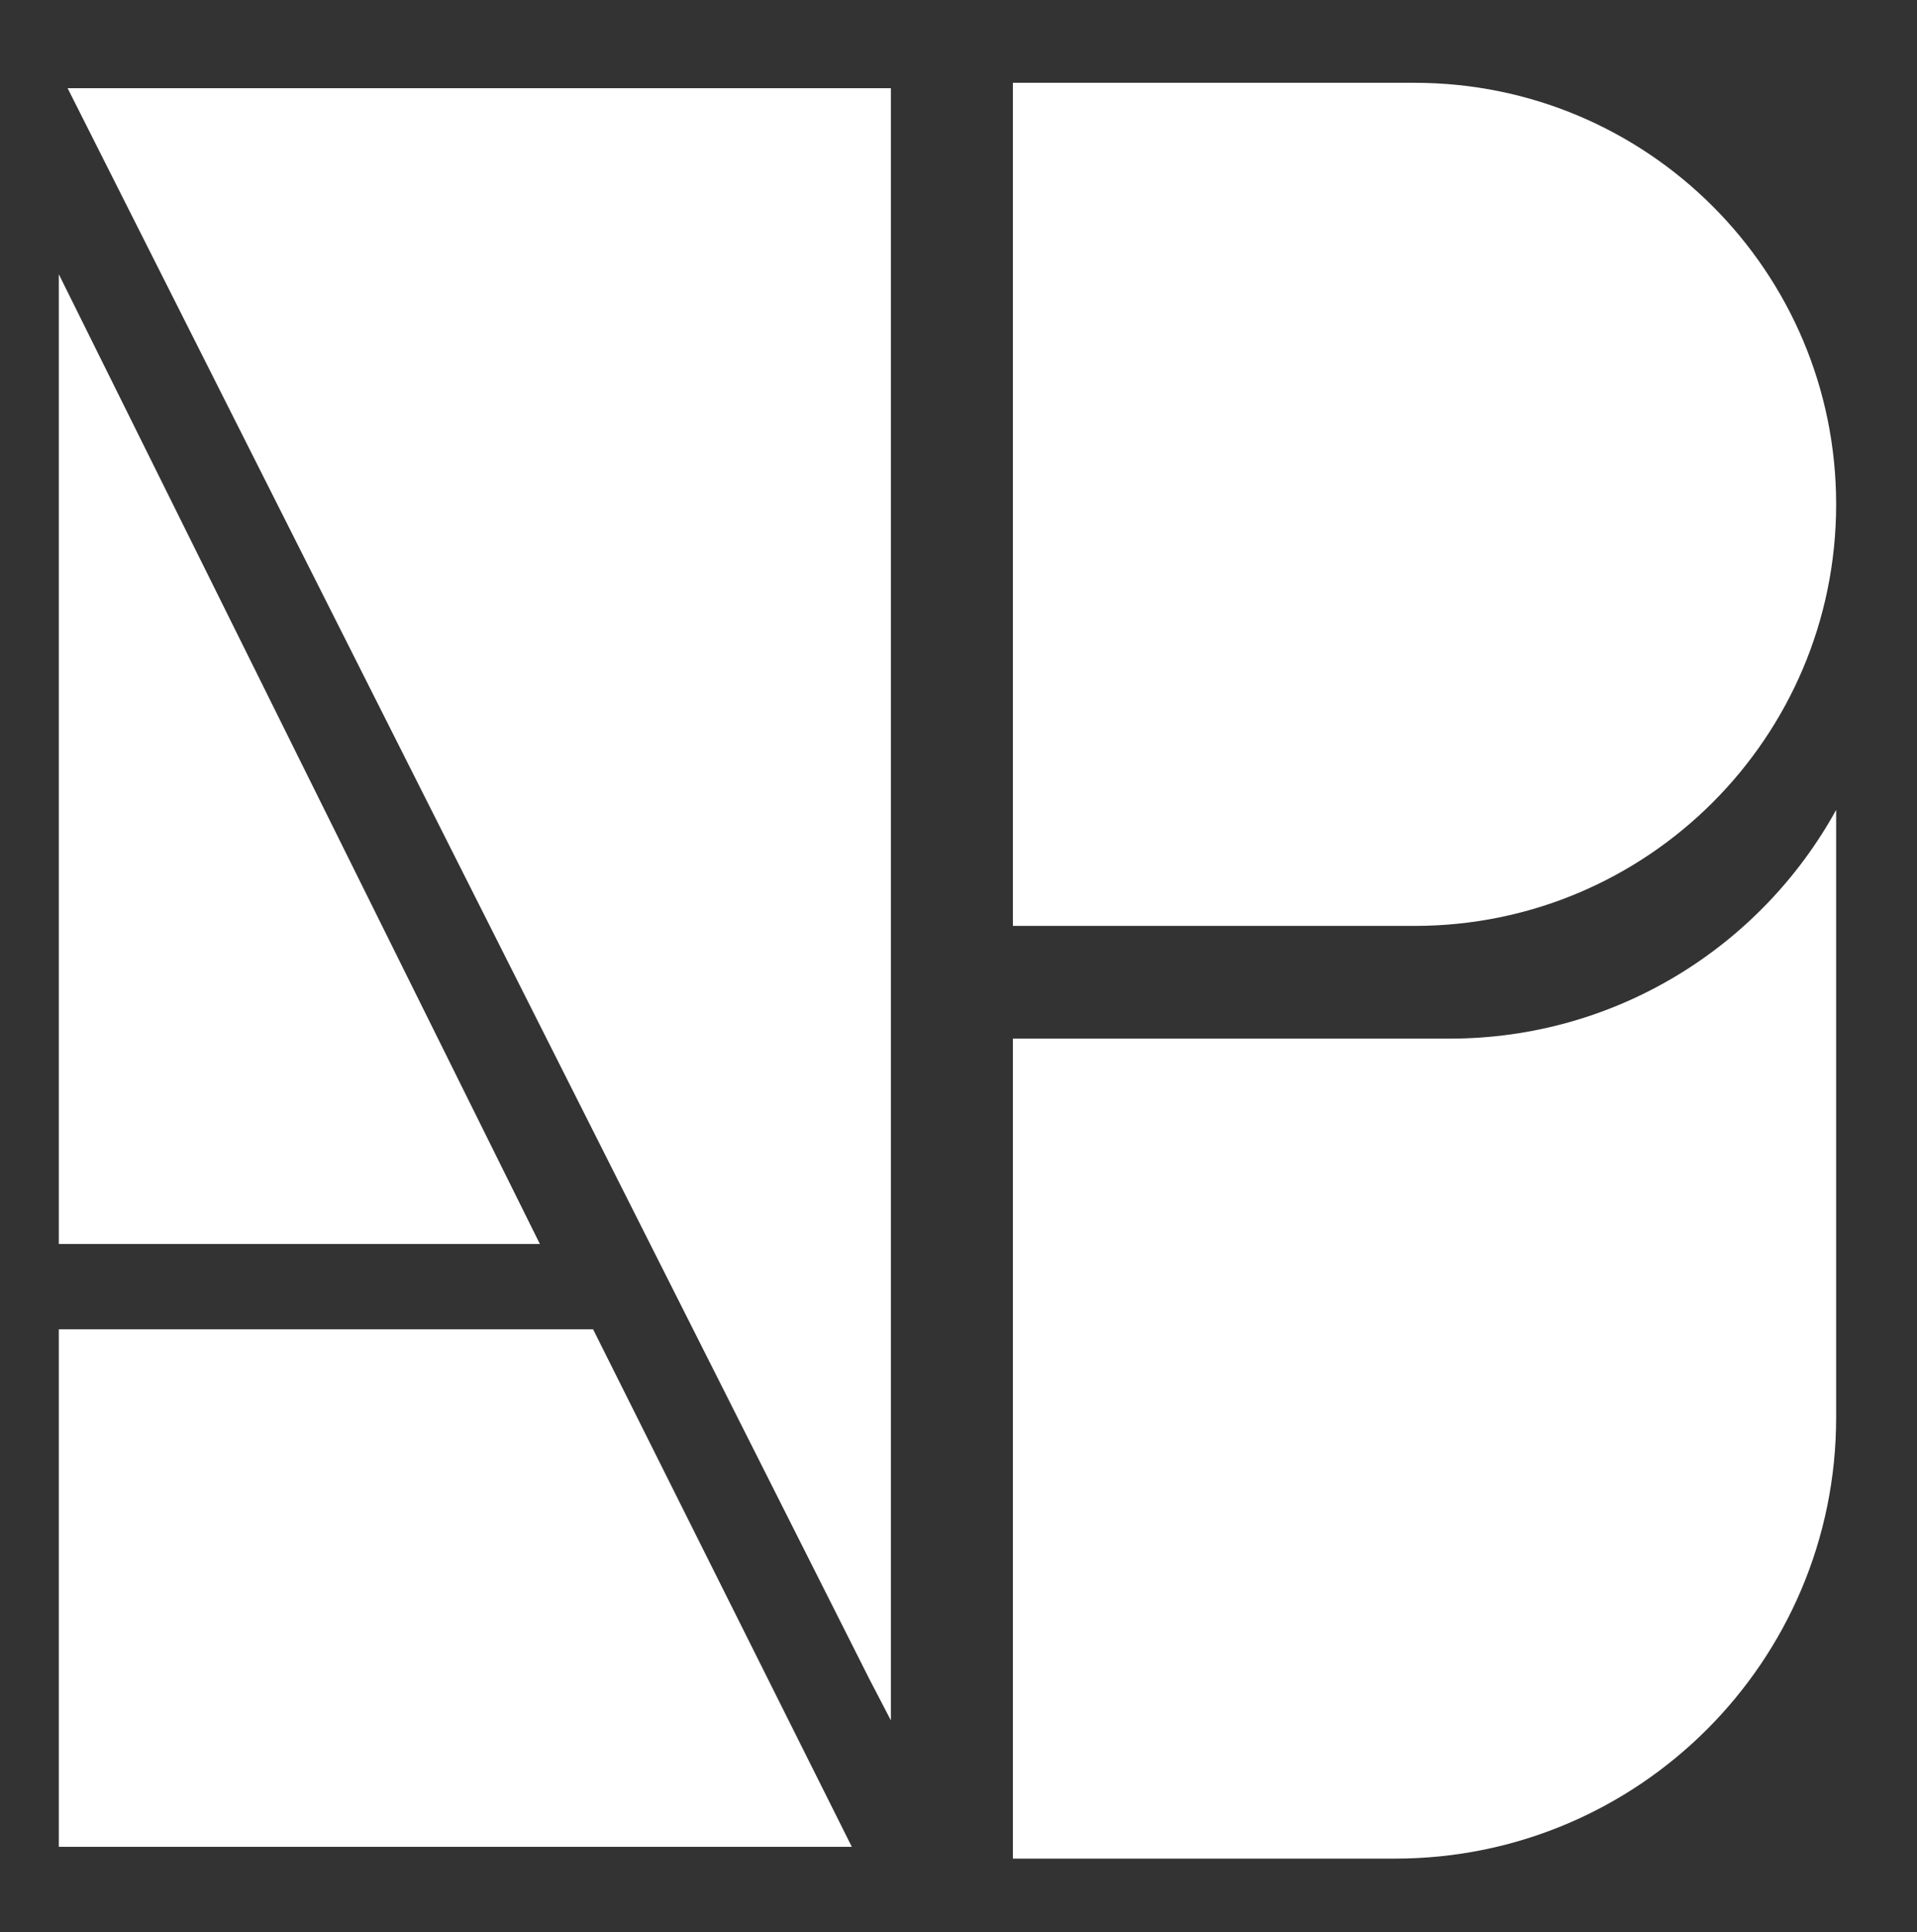
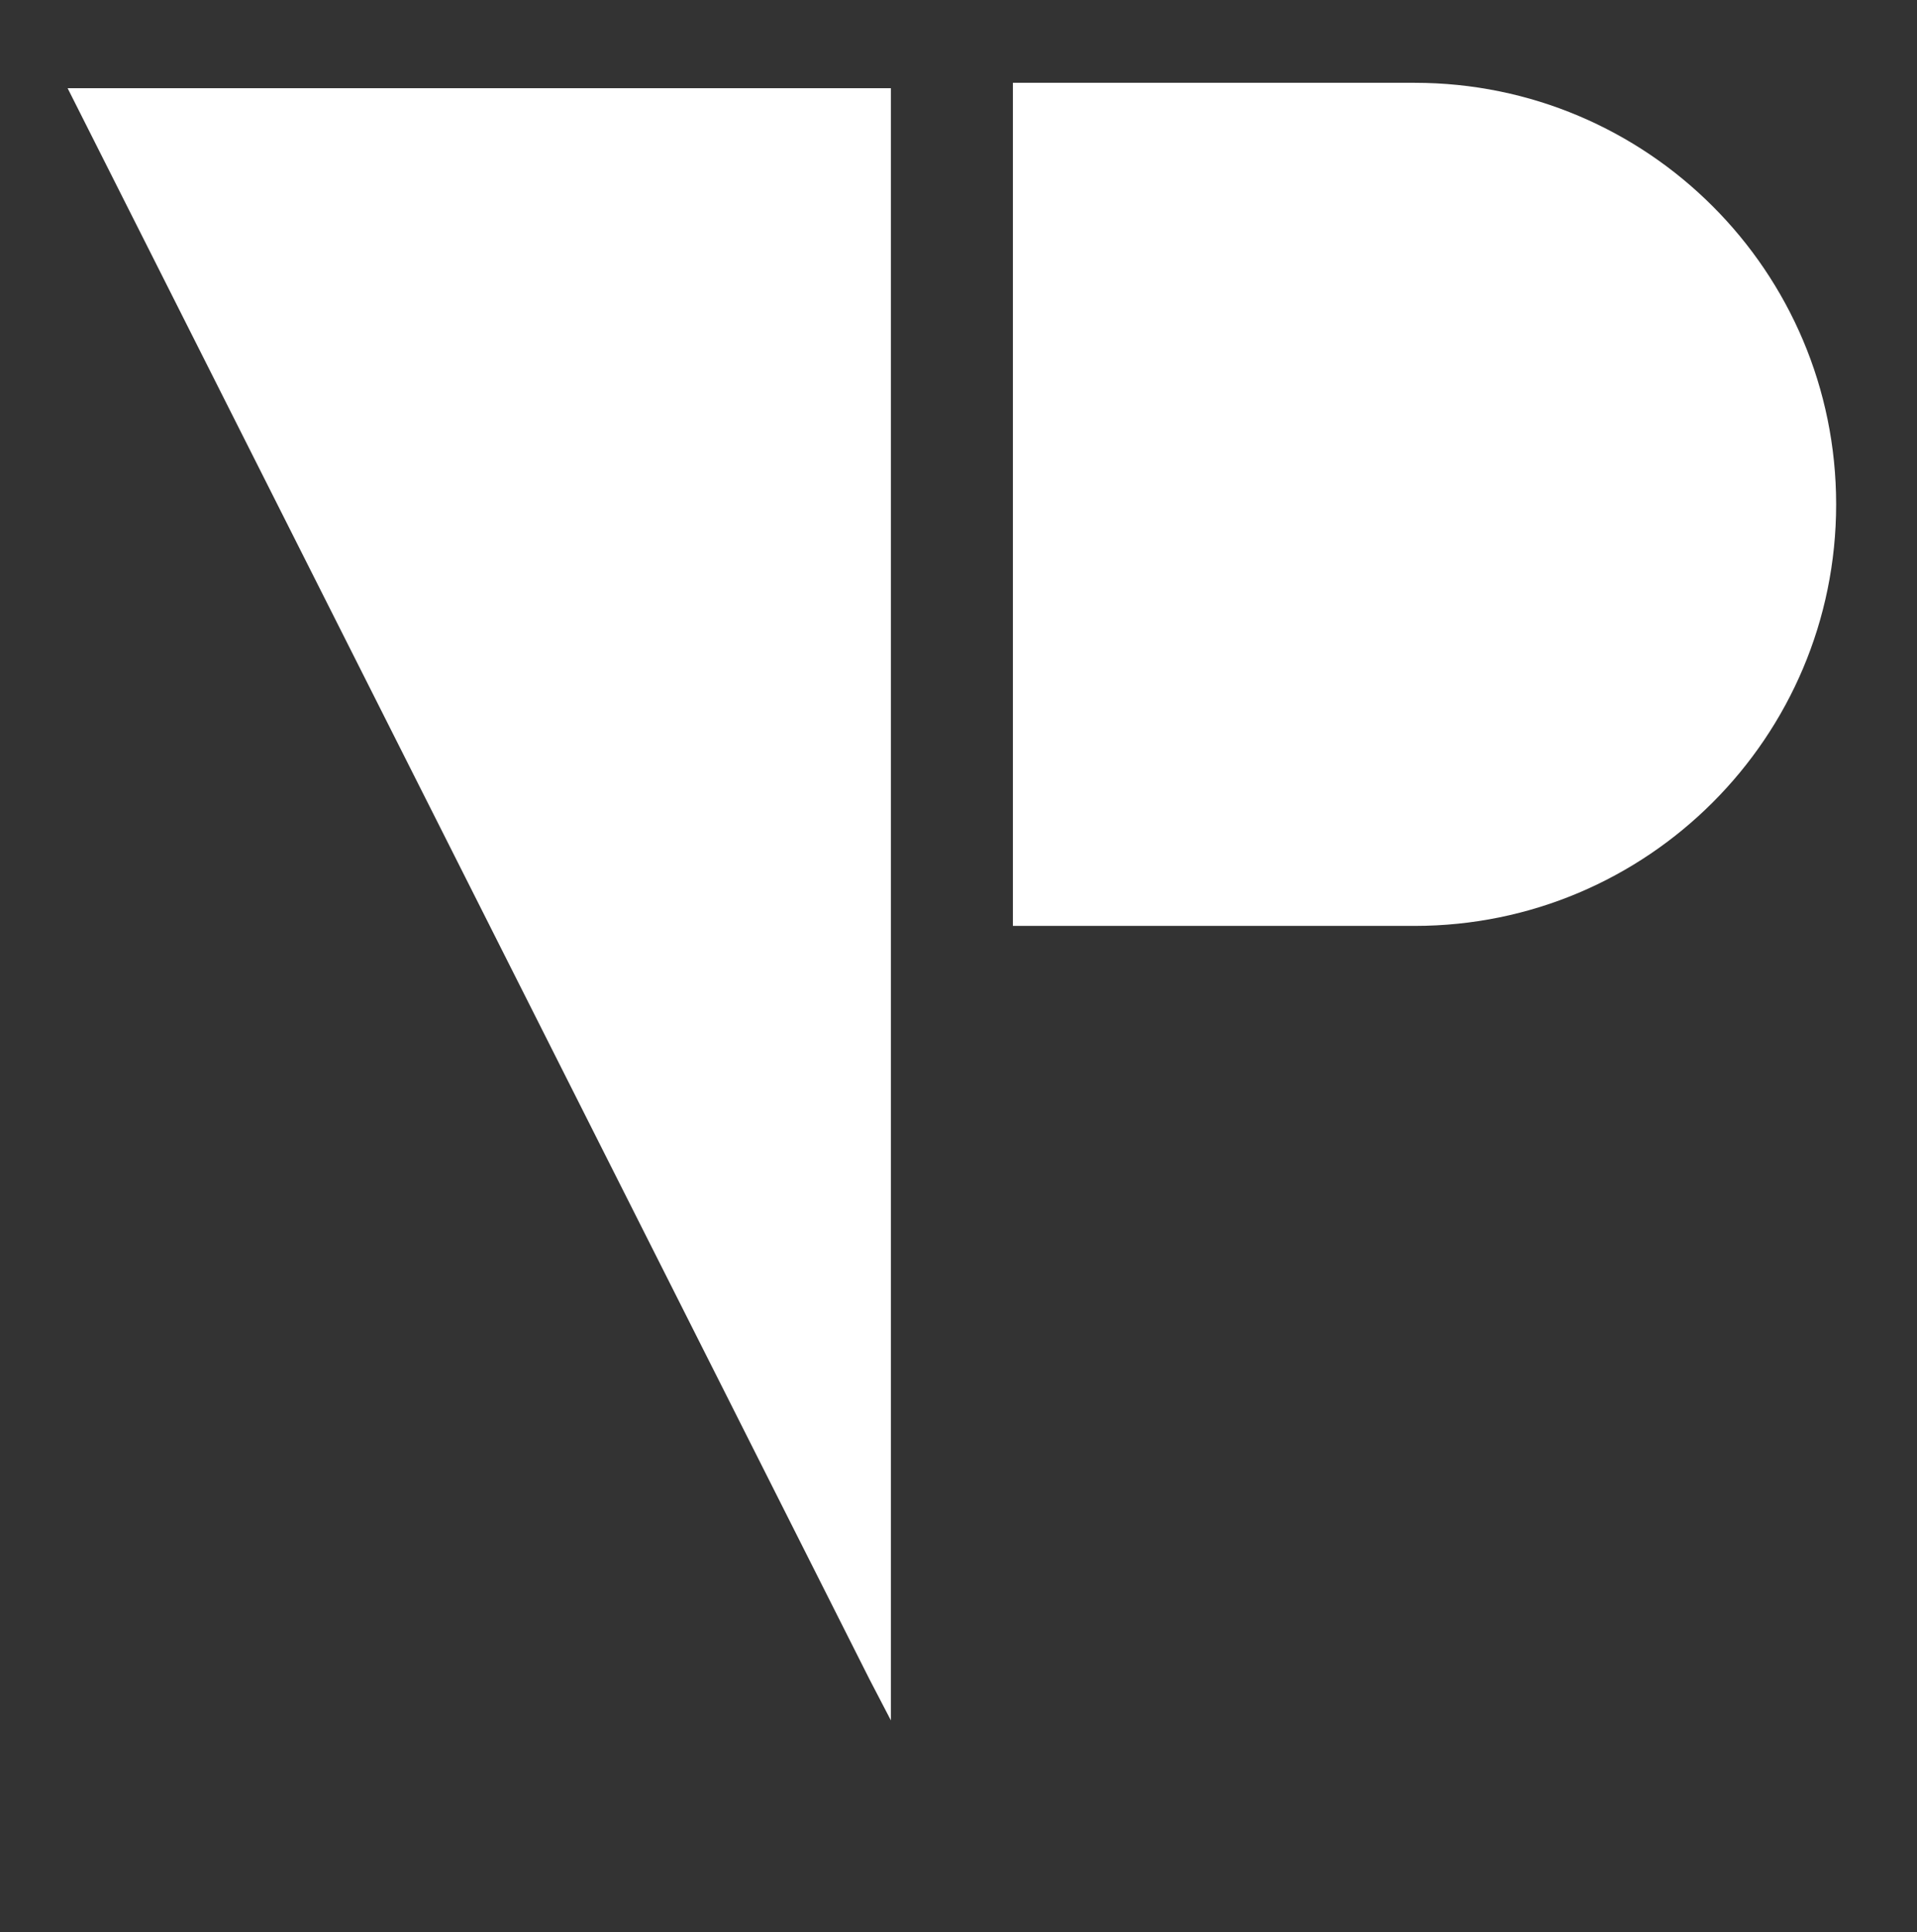
<svg xmlns="http://www.w3.org/2000/svg" width="652" height="657" viewBox="0 0 652 657" fill="none">
  <rect x="0" y="0" width="652" height="657" fill="#333333" stroke="none" />
-   <path fill-rule="evenodd" clip-rule="evenodd" d="M344.5 353.173V632H474.5C557.343 632 624.5 564.843 624.5 482V275.396C598.983 321.758 549.66 353.173 493 353.173H344.5Z" fill="white" />
  <path d="M344.5 28.157H481.157C560.323 28.157 624.5 92.334 624.5 171.5V171.5C624.5 250.666 560.323 314.843 481.157 314.843H344.5V28.157Z" fill="white" />
  <path d="M303 30H23L295.744 571.062L303 585V570.217V30Z" fill="white" />
-   <path fill-rule="evenodd" clip-rule="evenodd" d="M20 93.251V423H183.62L20 93.251Z" fill="white" />
-   <path fill-rule="evenodd" clip-rule="evenodd" d="M20 452.015V627.985H289.712L201.723 452.015H20Z" fill="white" />
</svg>